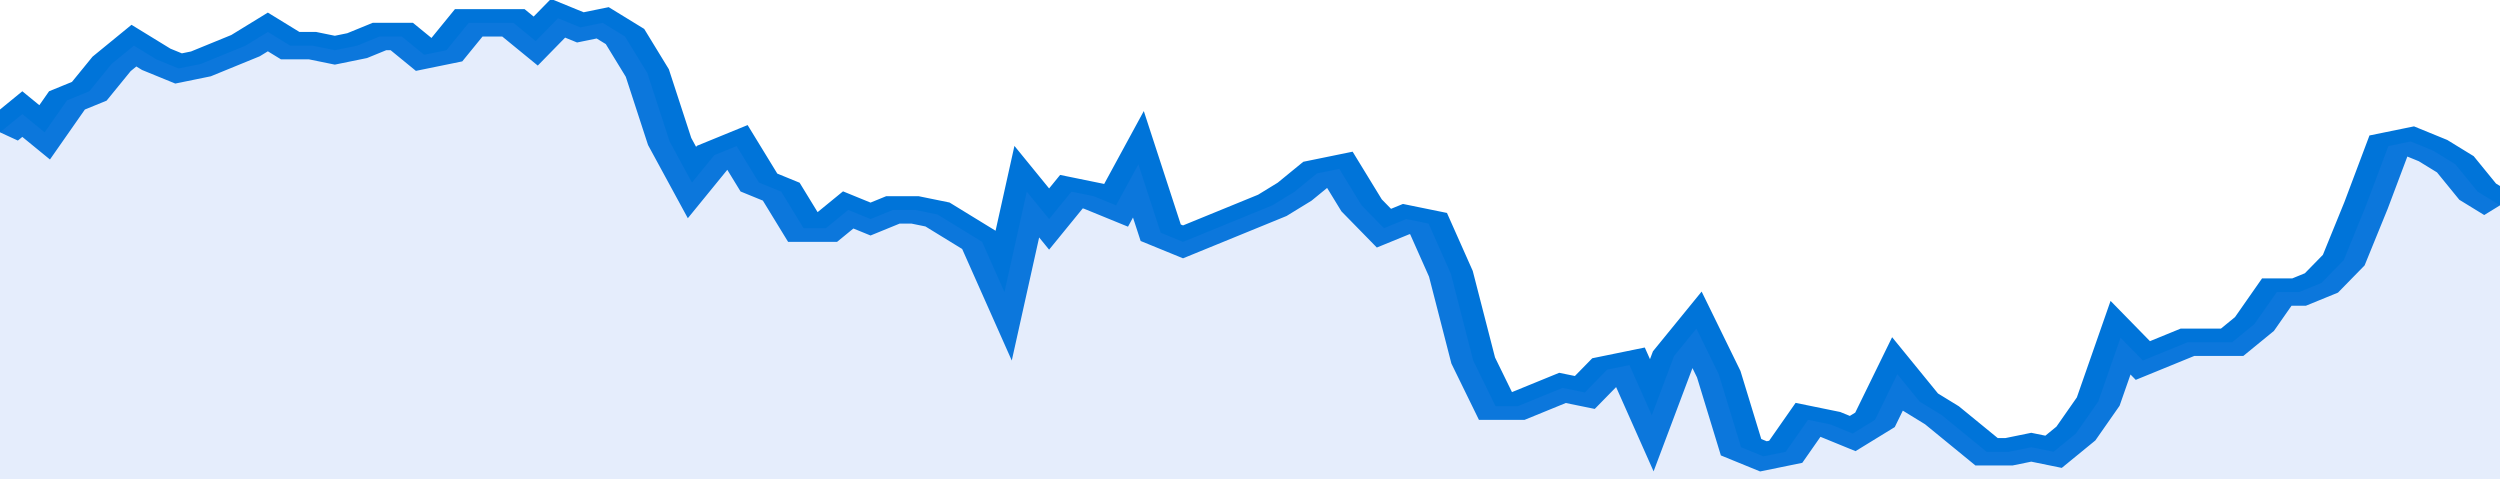
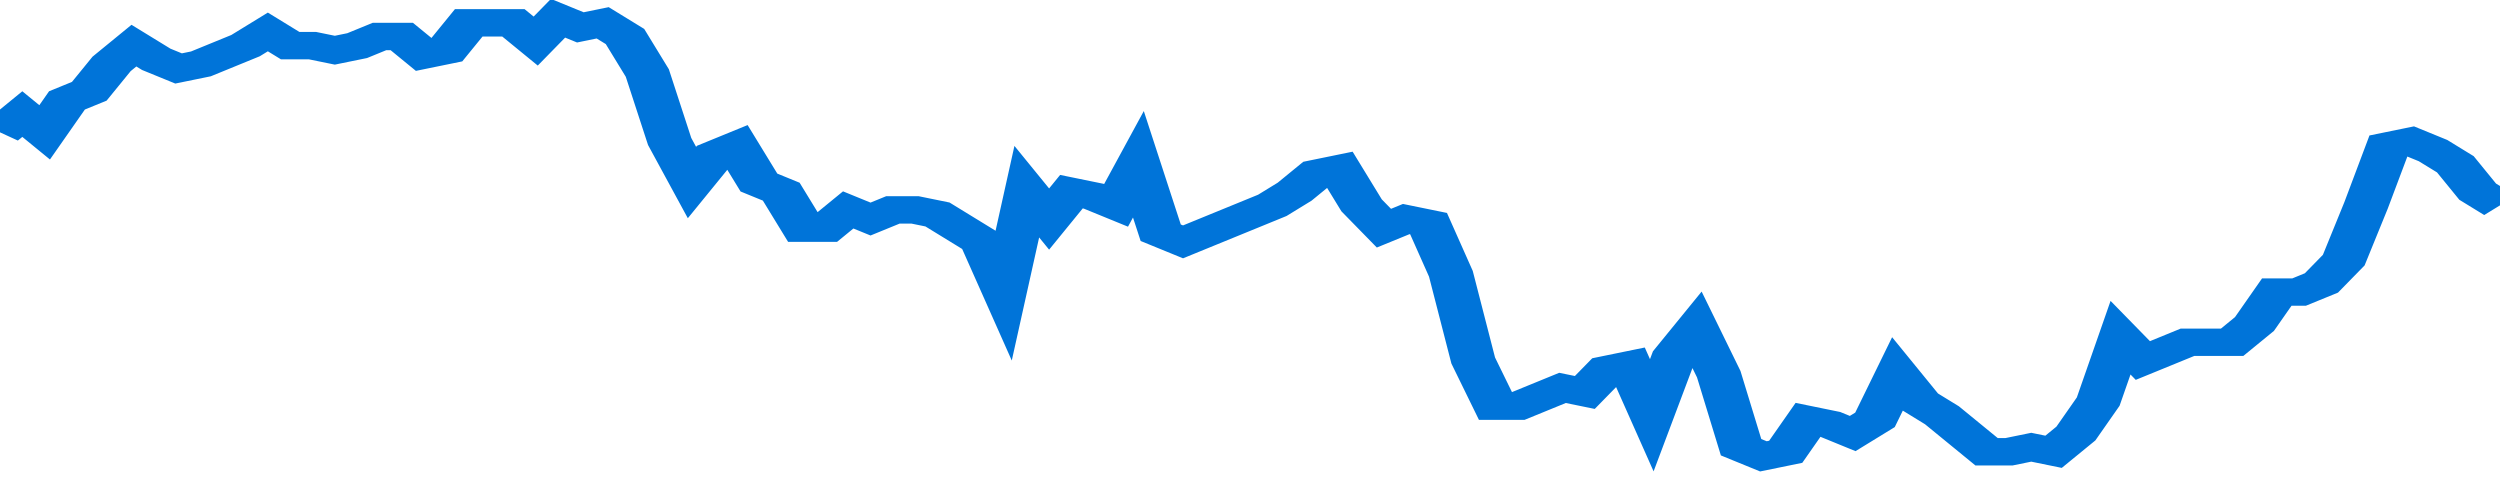
<svg xmlns="http://www.w3.org/2000/svg" viewBox="0 0 336 105" width="120" height="23" preserveAspectRatio="none">
  <polyline fill="none" stroke="#0074d9" stroke-width="6" points="0, 29 3, 25 6, 29 9, 22 12, 20 15, 14 18, 10 21, 13 24, 15 27, 14 30, 12 33, 10 36, 7 39, 10 42, 10 45, 11 48, 10 51, 8 54, 8 57, 12 60, 11 63, 5 66, 5 69, 5 72, 9 75, 4 78, 6 81, 5 84, 8 87, 16 90, 31 93, 40 96, 34 99, 32 102, 40 105, 42 108, 50 111, 50 114, 46 117, 48 120, 46 123, 46 126, 47 129, 50 132, 53 135, 64 138, 42 141, 48 144, 42 147, 43 150, 45 153, 36 156, 51 159, 53 162, 51 165, 49 168, 47 171, 45 174, 42 177, 38 180, 37 183, 45 186, 50 189, 48 192, 49 195, 60 198, 79 201, 89 204, 89 207, 87 210, 85 213, 86 216, 81 219, 80 222, 91 225, 78 228, 72 231, 82 234, 98 237, 100 240, 99 243, 92 246, 93 249, 95 252, 92 255, 82 258, 88 261, 91 264, 95 267, 99 270, 99 273, 98 276, 99 279, 95 282, 88 285, 74 288, 79 291, 77 294, 75 297, 75 300, 75 303, 71 306, 64 309, 64 312, 62 315, 57 318, 45 321, 32 324, 31 327, 33 330, 36 333, 42 336, 45 336, 45 "> </polyline>
-   <polygon fill="#5085ec" opacity="0.15" points="0, 105 0, 29 3, 25 6, 29 9, 22 12, 20 15, 14 18, 10 21, 13 24, 15 27, 14 30, 12 33, 10 36, 7 39, 10 42, 10 45, 11 48, 10 51, 8 54, 8 57, 12 60, 11 63, 5 66, 5 69, 5 72, 9 75, 4 78, 6 81, 5 84, 8 87, 16 90, 31 93, 40 96, 34 99, 32 102, 40 105, 42 108, 50 111, 50 114, 46 117, 48 120, 46 123, 46 126, 47 129, 50 132, 53 135, 64 138, 42 141, 48 144, 42 147, 43 150, 45 153, 36 156, 51 159, 53 162, 51 165, 49 168, 47 171, 45 174, 42 177, 38 180, 37 183, 45 186, 50 189, 48 192, 49 195, 60 198, 79 201, 89 204, 89 207, 87 210, 85 213, 86 216, 81 219, 80 222, 91 225, 78 228, 72 231, 82 234, 98 237, 100 240, 99 243, 92 246, 93 249, 95 252, 92 255, 82 258, 88 261, 91 264, 95 267, 99 270, 99 273, 98 276, 99 279, 95 282, 88 285, 74 288, 79 291, 77 294, 75 297, 75 300, 75 303, 71 306, 64 309, 64 312, 62 315, 57 318, 45 321, 32 324, 31 327, 33 330, 36 333, 42 336, 45 336, 105 " />
</svg>